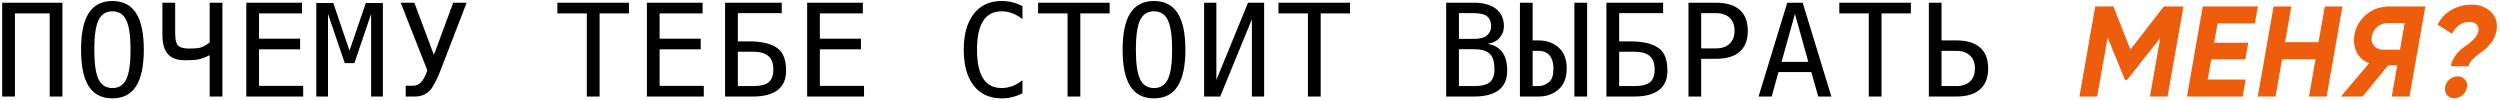
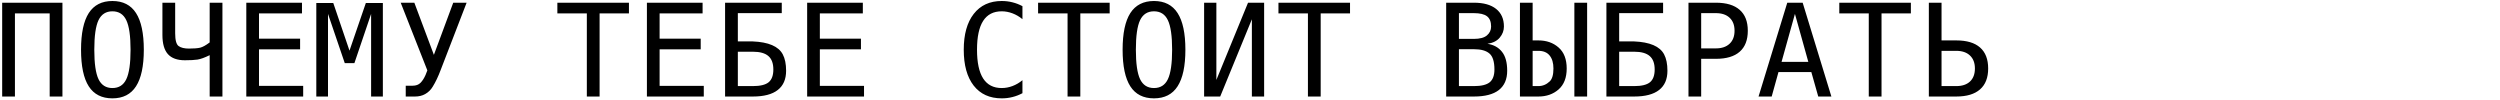
<svg xmlns="http://www.w3.org/2000/svg" width="777" height="31" viewBox="0 0 777 31" fill="none">
  <path d="M0.676 0.84H19.406V30H15.441V4.16H4.641V30H0.676V0.84ZM40.577 15.449C40.577 11.165 40.135 8.105 39.249 6.27C38.377 4.434 36.938 3.516 34.933 3.516C32.941 3.516 31.502 4.434 30.616 6.27C29.744 8.105 29.308 11.165 29.308 15.449C29.308 19.72 29.744 22.773 30.616 24.609C31.502 26.445 32.941 27.363 34.933 27.363C36.938 27.363 38.377 26.452 39.249 24.629C40.135 22.793 40.577 19.733 40.577 15.449ZM44.698 15.449C44.698 20.527 43.891 24.316 42.277 26.816C40.675 29.316 38.227 30.566 34.933 30.566C31.639 30.566 29.191 29.323 27.589 26.836C25.988 24.349 25.187 20.553 25.187 15.449C25.187 10.358 25.988 6.562 27.589 4.062C29.204 1.562 31.652 0.312 34.933 0.312C38.227 0.312 40.675 1.562 42.277 4.062C43.891 6.562 44.698 10.358 44.698 15.449ZM50.479 10.859V0.84H54.444V10.352C54.444 12.474 54.802 13.796 55.518 14.316C56.234 14.837 57.302 15.098 58.721 15.098C60.245 15.098 61.403 15.007 62.198 14.824C62.992 14.629 63.981 14.082 65.166 13.184V0.84H69.131V30H65.166V17.148C63.63 17.904 62.373 18.359 61.397 18.516C60.42 18.659 59.112 18.73 57.471 18.73C55.088 18.73 53.324 18.092 52.178 16.816C51.045 15.54 50.479 13.555 50.479 10.859ZM76.552 0.84H93.857V4.16H80.498V12.012H93.271V15.332H80.498V26.68H94.228V30H76.552V0.84ZM98.309 0.938H103.583L108.622 15.742L113.7 0.938H118.993V30H115.341V4.316L110.145 19.629H107.157L101.942 4.316V30H98.309V0.938ZM136.98 21.699C136.212 23.756 135.379 25.508 134.48 26.953C133.908 27.917 133.126 28.678 132.137 29.238C131.238 29.746 130.19 30 128.992 30H126.102V26.641H128.23C129.285 26.641 130.112 26.335 130.711 25.723C131.297 25.124 131.811 24.323 132.254 23.32C132.436 22.904 132.625 22.422 132.82 21.875L124.539 0.84H128.777L134.852 17.051L140.867 0.84H145.027L136.98 21.699ZM173.229 0.84H195.475V4.16H186.354V30H182.389V4.16H173.229V0.84ZM201.06 0.84H218.365V4.16H205.005V12.012H217.779V15.332H205.005V26.68H218.736V30H201.06V0.84ZM229.321 16.074V26.758H233.989C236.281 26.758 237.915 26.361 238.891 25.566C239.868 24.759 240.356 23.438 240.356 21.602C240.356 19.701 239.842 18.307 238.813 17.422C237.785 16.523 236.177 16.074 233.989 16.074H229.321ZM242.973 4.082H229.321V12.871H233.911C238.846 13.066 241.971 14.408 243.286 16.895C243.976 18.197 244.321 19.896 244.321 21.992C244.321 24.635 243.455 26.628 241.723 27.969C239.992 29.323 237.414 30 233.989 30H225.356V0.84H242.973V4.082ZM250.863 0.84H268.168V4.16H254.809V12.012H267.582V15.332H254.809V26.68H268.539V30H250.863V0.84ZM317.776 28.965C316.773 29.499 315.745 29.896 314.69 30.156C313.635 30.43 312.515 30.566 311.33 30.566C307.593 30.566 304.69 29.245 302.62 26.602C300.562 23.958 299.534 20.241 299.534 15.449C299.534 10.684 300.569 6.973 302.639 4.316C304.722 1.647 307.62 0.312 311.33 0.312C312.515 0.312 313.635 0.449 314.69 0.723C315.745 0.983 316.773 1.38 317.776 1.914V5.957C316.812 5.163 315.777 4.557 314.67 4.141C313.564 3.724 312.45 3.516 311.33 3.516C308.765 3.516 306.845 4.505 305.569 6.484C304.293 8.464 303.655 11.452 303.655 15.449C303.655 19.434 304.293 22.415 305.569 24.395C306.845 26.374 308.765 27.363 311.33 27.363C312.476 27.363 313.596 27.155 314.69 26.738C315.797 26.322 316.825 25.716 317.776 24.922V28.965ZM322.638 0.84H344.884V4.16H335.763V30H331.798V4.16H322.638V0.84ZM364.298 15.449C364.298 11.165 363.855 8.105 362.97 6.27C362.097 4.434 360.658 3.516 358.653 3.516C356.661 3.516 355.222 4.434 354.337 6.27C353.464 8.105 353.028 11.165 353.028 15.449C353.028 19.72 353.464 22.773 354.337 24.609C355.222 26.445 356.661 27.363 358.653 27.363C360.658 27.363 362.097 26.452 362.97 24.629C363.855 22.793 364.298 19.733 364.298 15.449ZM368.419 15.449C368.419 20.527 367.611 24.316 365.997 26.816C364.395 29.316 361.947 30.566 358.653 30.566C355.359 30.566 352.911 29.323 351.309 26.836C349.708 24.349 348.907 20.553 348.907 15.449C348.907 10.358 349.708 6.562 351.309 4.062C352.924 1.562 355.372 0.312 358.653 0.312C361.947 0.312 364.395 1.562 365.997 4.062C367.611 6.562 368.419 10.358 368.419 15.449ZM374.238 30V0.84H378.047V24.844L387.891 0.84H392.891V30H389.082V5.996L379.238 30H374.238ZM397.343 0.84H419.589V4.16H410.468V30H406.503V4.16H397.343V0.84ZM453.435 15.293V26.758H458.103C460.395 26.758 462.029 26.361 463.005 25.566C463.982 24.759 464.47 23.438 464.47 21.602C464.47 19.18 463.956 17.526 462.927 16.641C461.899 15.742 460.291 15.293 458.103 15.293H453.435ZM453.435 4.082V12.09H458.025C459.926 12.09 461.3 11.725 462.146 10.996C463.005 10.267 463.435 9.349 463.435 8.242C463.435 6.771 463.012 5.71 462.166 5.059C461.332 4.408 459.952 4.082 458.025 4.082H453.435ZM449.47 0.84H458.103C461.085 0.84 463.383 1.484 464.998 2.773C466.612 4.062 467.42 5.885 467.42 8.242C467.42 9.505 466.99 10.651 466.13 11.68C465.284 12.708 464.008 13.353 462.302 13.613C464.216 13.9 465.714 14.72 466.795 16.074C467.888 17.415 468.435 19.388 468.435 21.992C468.435 24.635 467.569 26.634 465.837 27.988C464.106 29.329 461.528 30 458.103 30H449.47V0.84ZM489.313 30V0.84H493.278V30H489.313ZM476.345 26.758H478.122C479.45 26.758 480.622 26.276 481.638 25.312C482.419 24.583 482.809 23.242 482.809 21.289C482.809 19.557 482.412 18.21 481.618 17.246C480.837 16.283 479.671 15.801 478.122 15.801H476.345V26.758ZM472.399 30V0.84H476.345V12.559H478.122C480.648 12.559 482.744 13.294 484.411 14.766C486.091 16.237 486.93 18.412 486.93 21.289C486.93 24.141 486.091 26.309 484.411 27.793C482.731 29.264 480.635 30 478.122 30H472.399ZM503.238 16.074V26.758H507.906C510.198 26.758 511.832 26.361 512.809 25.566C513.785 24.759 514.273 23.438 514.273 21.602C514.273 19.701 513.759 18.307 512.73 17.422C511.702 16.523 510.094 16.074 507.906 16.074H503.238ZM516.891 4.082H503.238V12.871H507.828C512.763 13.066 515.888 14.408 517.203 16.895C517.893 18.197 518.238 19.896 518.238 21.992C518.238 24.635 517.372 26.628 515.641 27.969C513.909 29.323 511.331 30 507.906 30H499.273V0.84H516.891V4.082ZM528.726 4.082V15.039H533.296C535.119 15.039 536.538 14.557 537.554 13.594C538.583 12.63 539.097 11.283 539.097 9.551C539.097 7.819 538.589 6.478 537.573 5.527C536.558 4.564 535.132 4.082 533.296 4.082H528.726ZM524.78 0.84H533.296C536.551 0.84 539.019 1.582 540.698 3.066C542.378 4.538 543.218 6.699 543.218 9.551C543.218 12.428 542.378 14.603 540.698 16.074C539.032 17.546 536.564 18.281 533.296 18.281H528.726V30H524.78V0.84ZM557.866 4.316L553.705 19.238H562.026L557.866 4.316ZM555.483 0.84H560.268L569.194 30H565.112L562.963 22.402H552.748L550.639 30H546.557L555.483 0.84ZM571.654 0.84H593.9V4.16H584.779V30H580.814V4.16H571.654V0.84ZM603.43 26.758H608.001C609.837 26.758 611.263 26.283 612.278 25.332C613.294 24.369 613.802 23.021 613.802 21.289C613.802 19.557 613.287 18.21 612.259 17.246C611.243 16.283 609.824 15.801 608.001 15.801H603.43V26.758ZM599.485 30V0.84H603.43V12.559H608.001C611.269 12.559 613.736 13.294 615.403 14.766C617.083 16.237 617.923 18.412 617.923 21.289C617.923 24.141 617.083 26.302 615.403 27.773C613.723 29.258 611.256 30 608.001 30H599.485Z" fill="black" />
-   <path d="M678.601 2L673.681 30H668.201L671.401 11.8L661.081 24.84H660.441L655.041 11.64L651.801 30H646.281L651.201 2H656.841L662.121 15.4L672.521 2H678.601ZM700.818 7.28H689.218L688.138 13.28H698.778L697.818 18.44H687.258L686.138 24.72H697.938L697.018 30H679.698L684.618 2H701.738L700.818 7.28ZM722.549 2H728.029L723.109 30H717.629L719.669 18.4H709.269L707.229 30H701.709L706.629 2H712.149L710.189 13.12H720.589L722.549 2ZM753.79 2L748.87 30H743.35L745.07 20.28H742.27L734.27 30H727.55L736.31 19.64C734.524 18.947 733.23 17.787 732.43 16.16C731.657 14.533 731.43 12.76 731.75 10.84C732.177 8.387 733.377 6.307 735.35 4.6C737.324 2.867 739.804 2 742.79 2H753.79ZM740.63 15.44H745.91L747.35 7.16H742.03C740.83 7.16 739.764 7.56 738.83 8.36C737.924 9.133 737.364 10.107 737.15 11.28C736.937 12.453 737.164 13.44 737.83 14.24C738.524 15.04 739.457 15.44 740.63 15.44ZM761.711 20.6C761.925 19.267 762.471 18.067 763.351 17C764.231 15.907 765.138 15.053 766.071 14.44C767.031 13.827 767.925 13.107 768.751 12.28C769.605 11.427 770.111 10.573 770.271 9.72C770.431 8.813 770.245 8.107 769.711 7.6C769.205 7.067 768.458 6.8 767.471 6.8C765.178 6.8 763.378 8.027 762.071 10.48L757.591 7.64C758.578 5.667 760.018 4.147 761.911 3.08C763.831 1.987 765.911 1.44 768.151 1.44C770.658 1.44 772.685 2.2 774.231 3.72C775.778 5.213 776.325 7.2 775.871 9.68C775.631 11.04 775.058 12.293 774.151 13.44C773.245 14.56 772.311 15.44 771.351 16.08C770.418 16.72 769.525 17.44 768.671 18.24C767.845 19.04 767.365 19.827 767.231 20.6H761.711ZM762.711 30.52C761.778 30.52 761.045 30.187 760.511 29.52C759.978 28.827 759.791 28 759.951 27.04C760.111 26.08 760.565 25.293 761.311 24.68C762.058 24.04 762.925 23.72 763.911 23.72C764.845 23.72 765.591 24.067 766.151 24.76C766.711 25.453 766.898 26.267 766.711 27.2C766.551 28.133 766.098 28.92 765.351 29.56C764.605 30.2 763.725 30.52 762.711 30.52Z" fill="#ED5D0B" />
</svg>